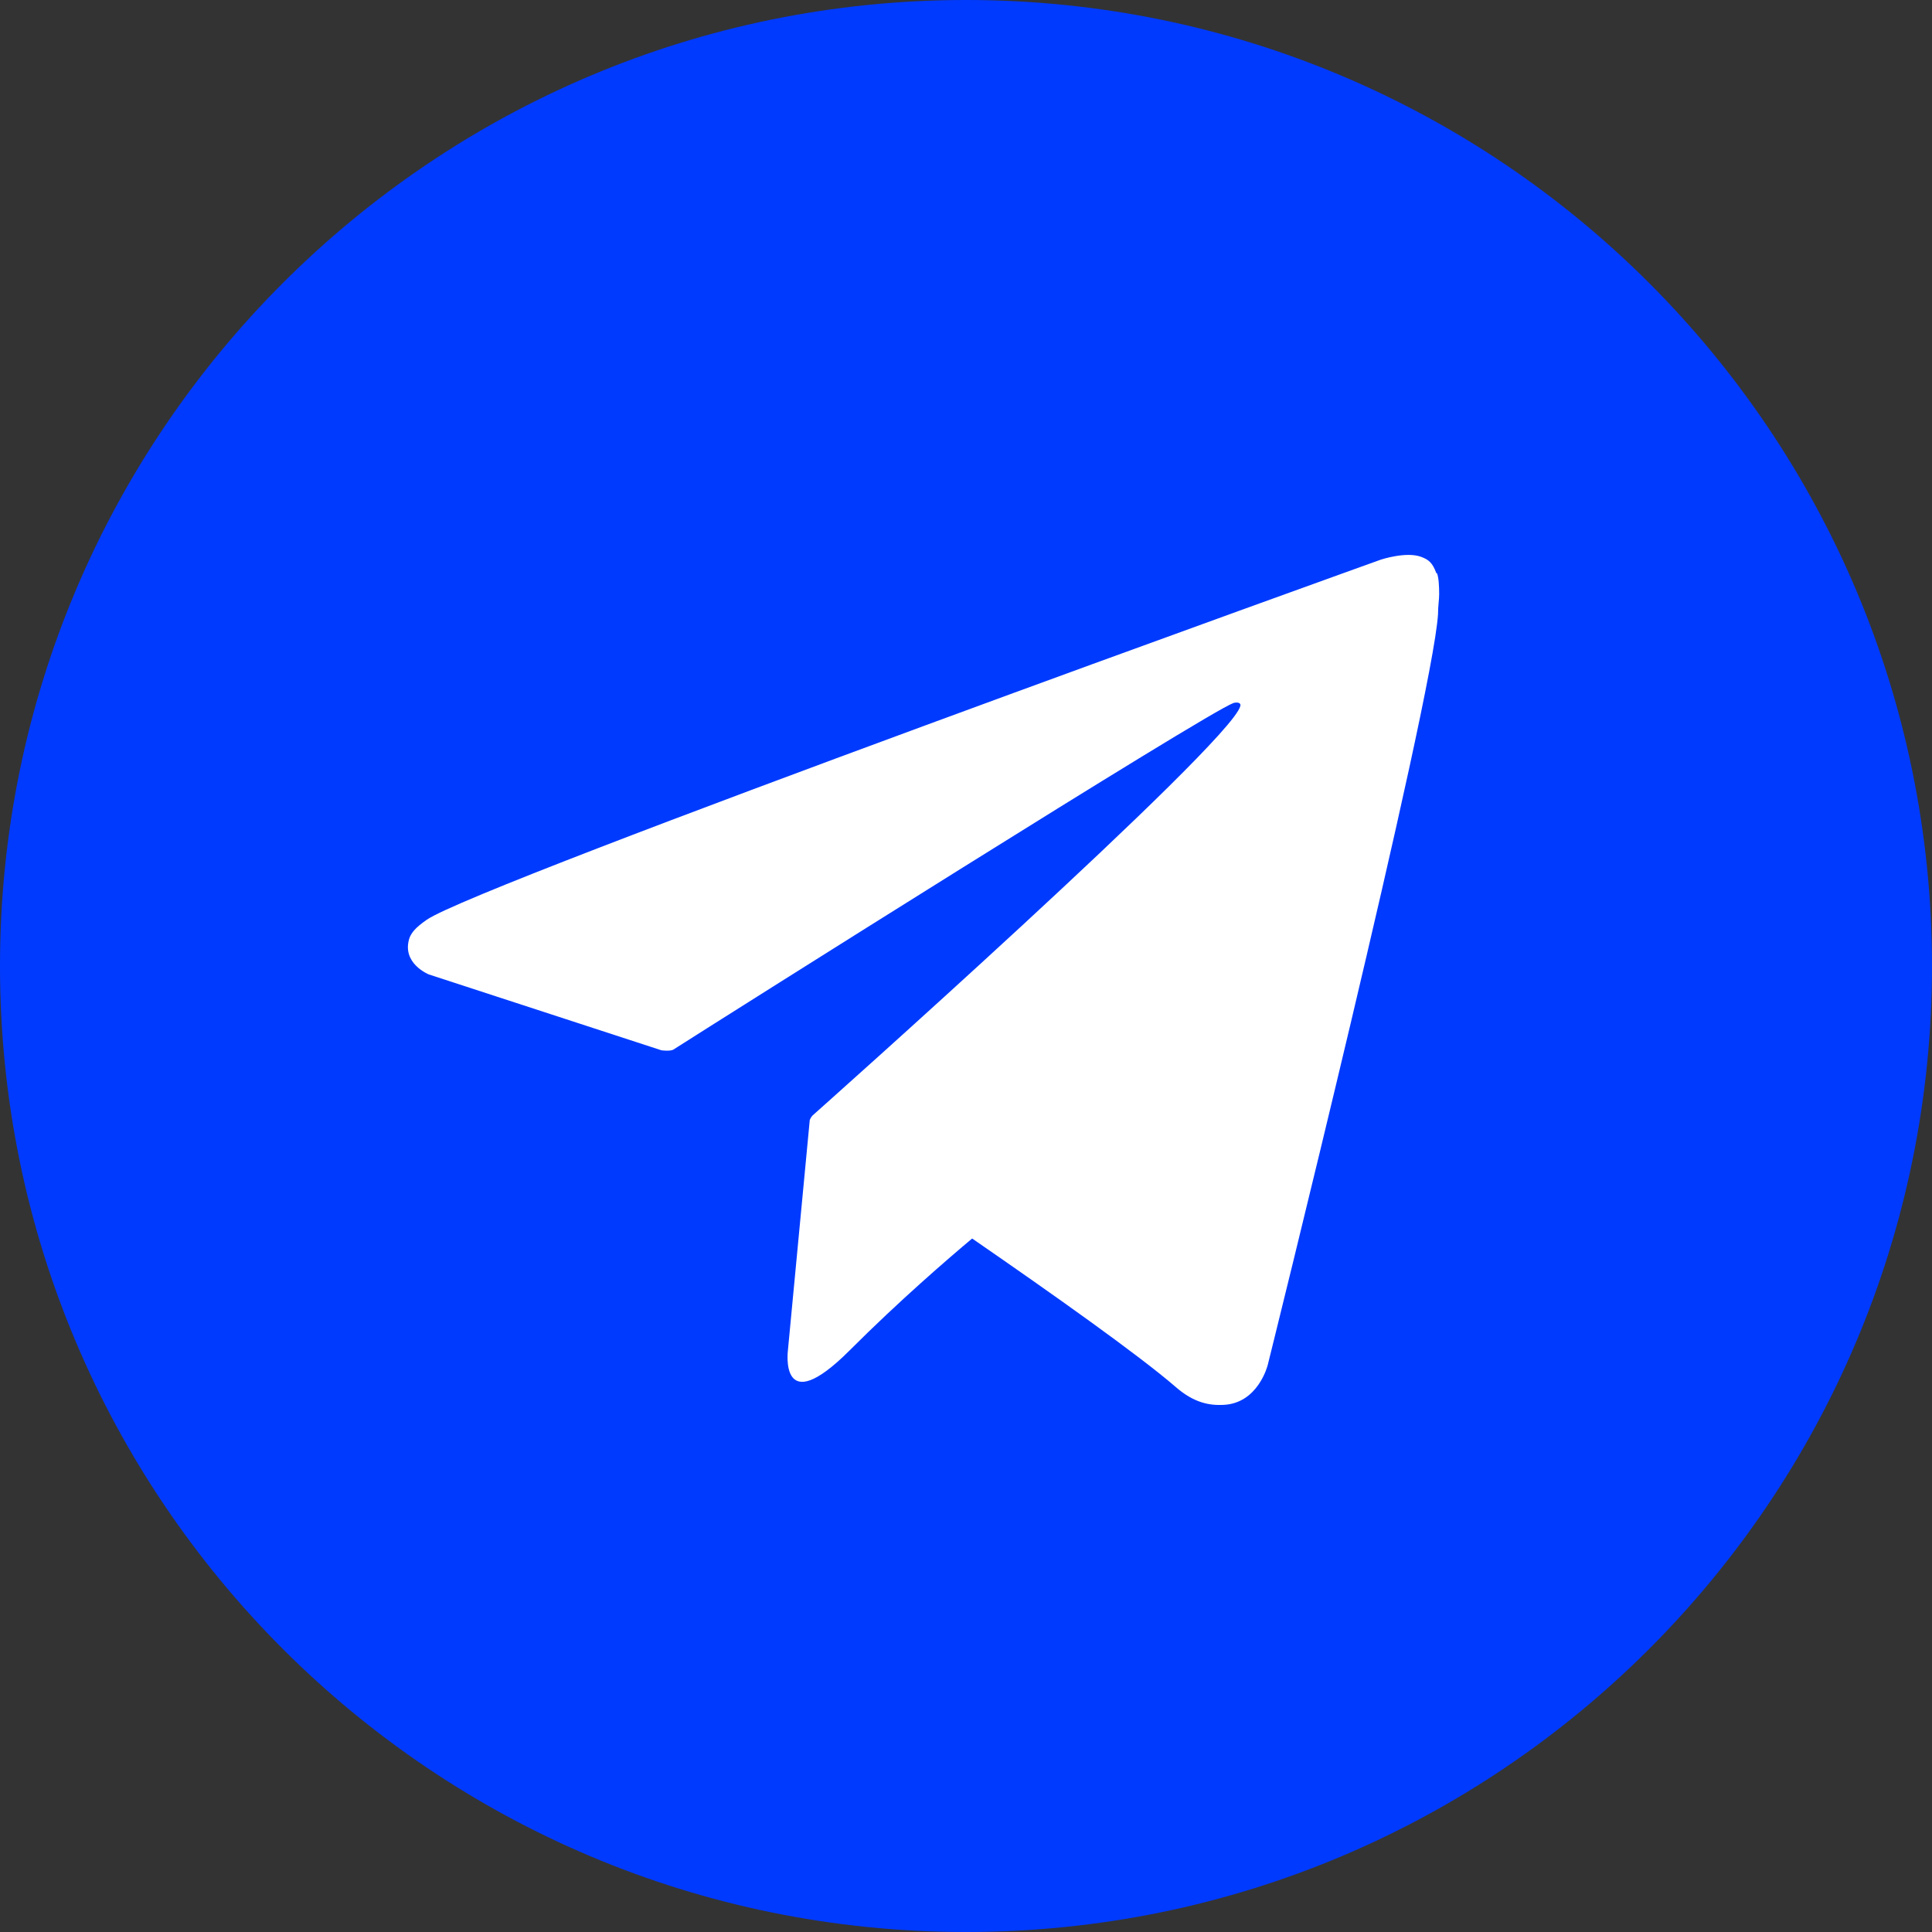
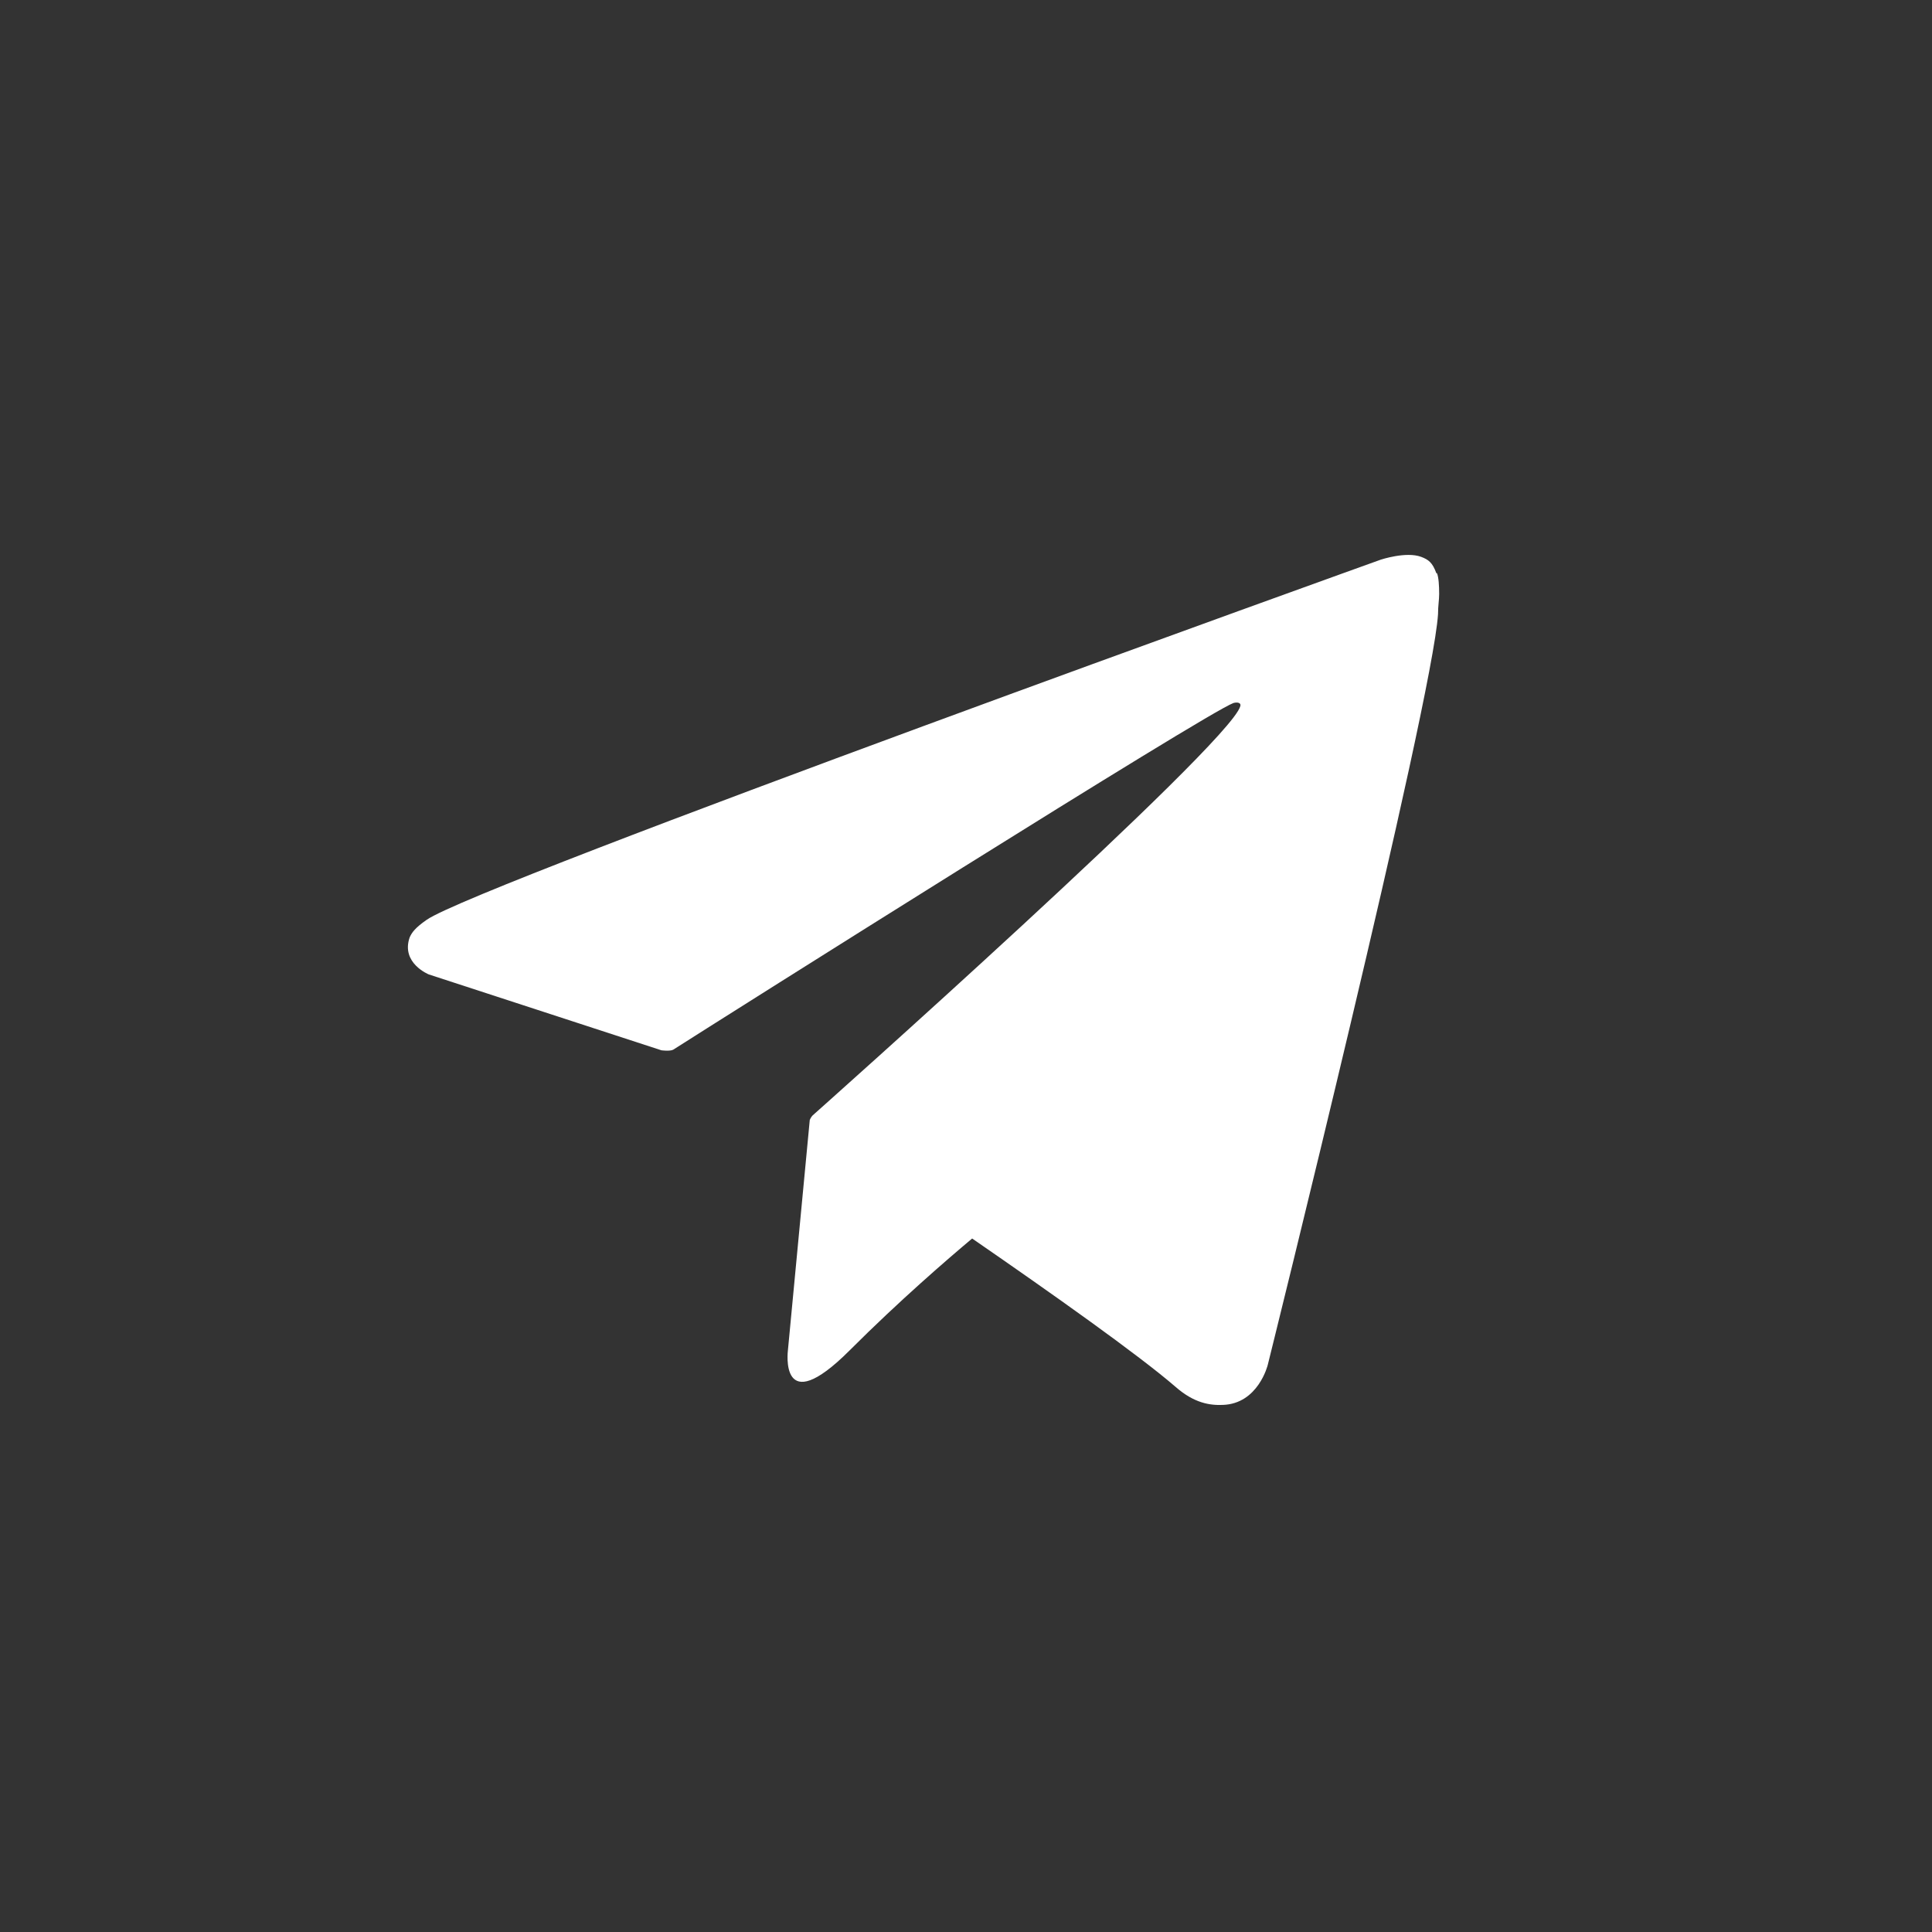
<svg xmlns="http://www.w3.org/2000/svg" width="22" height="22" viewBox="0 0 22 22" fill="none">
  <rect x="0" y="0" width="22" height="22" fill="#333333" stroke="none" />
-   <path d="M11 22C17.075 22 22 17.075 22 11C22 4.925 17.075 0 11 0C4.925 0 0 4.925 0 11C0 17.075 4.925 22 11 22Z" fill="#003AFF" />
  <path d="M16.356 6.527C16.311 6.405 16.267 6.373 16.183 6.341C16.011 6.277 15.723 6.373 15.723 6.373C15.723 6.373 5.439 10.066 4.857 10.475C4.729 10.565 4.691 10.616 4.665 10.674C4.563 10.968 4.883 11.096 4.883 11.096L7.532 11.96C7.532 11.96 7.628 11.973 7.666 11.953C8.268 11.569 13.732 8.12 14.046 8.005C14.097 7.992 14.136 8.005 14.123 8.043C13.995 8.485 9.253 12.702 9.253 12.702C9.253 12.702 9.234 12.721 9.221 12.753L8.972 15.377C8.972 15.377 8.869 16.183 9.675 15.377C10.245 14.807 10.795 14.334 11.07 14.103C11.979 14.73 12.965 15.428 13.387 15.793C13.598 15.978 13.777 16.004 13.924 15.998C14.328 15.985 14.436 15.543 14.436 15.543C14.436 15.543 16.311 8.005 16.375 6.994C16.375 6.898 16.388 6.834 16.388 6.764C16.388 6.668 16.382 6.572 16.363 6.527H16.356Z" fill="white" />
</svg>